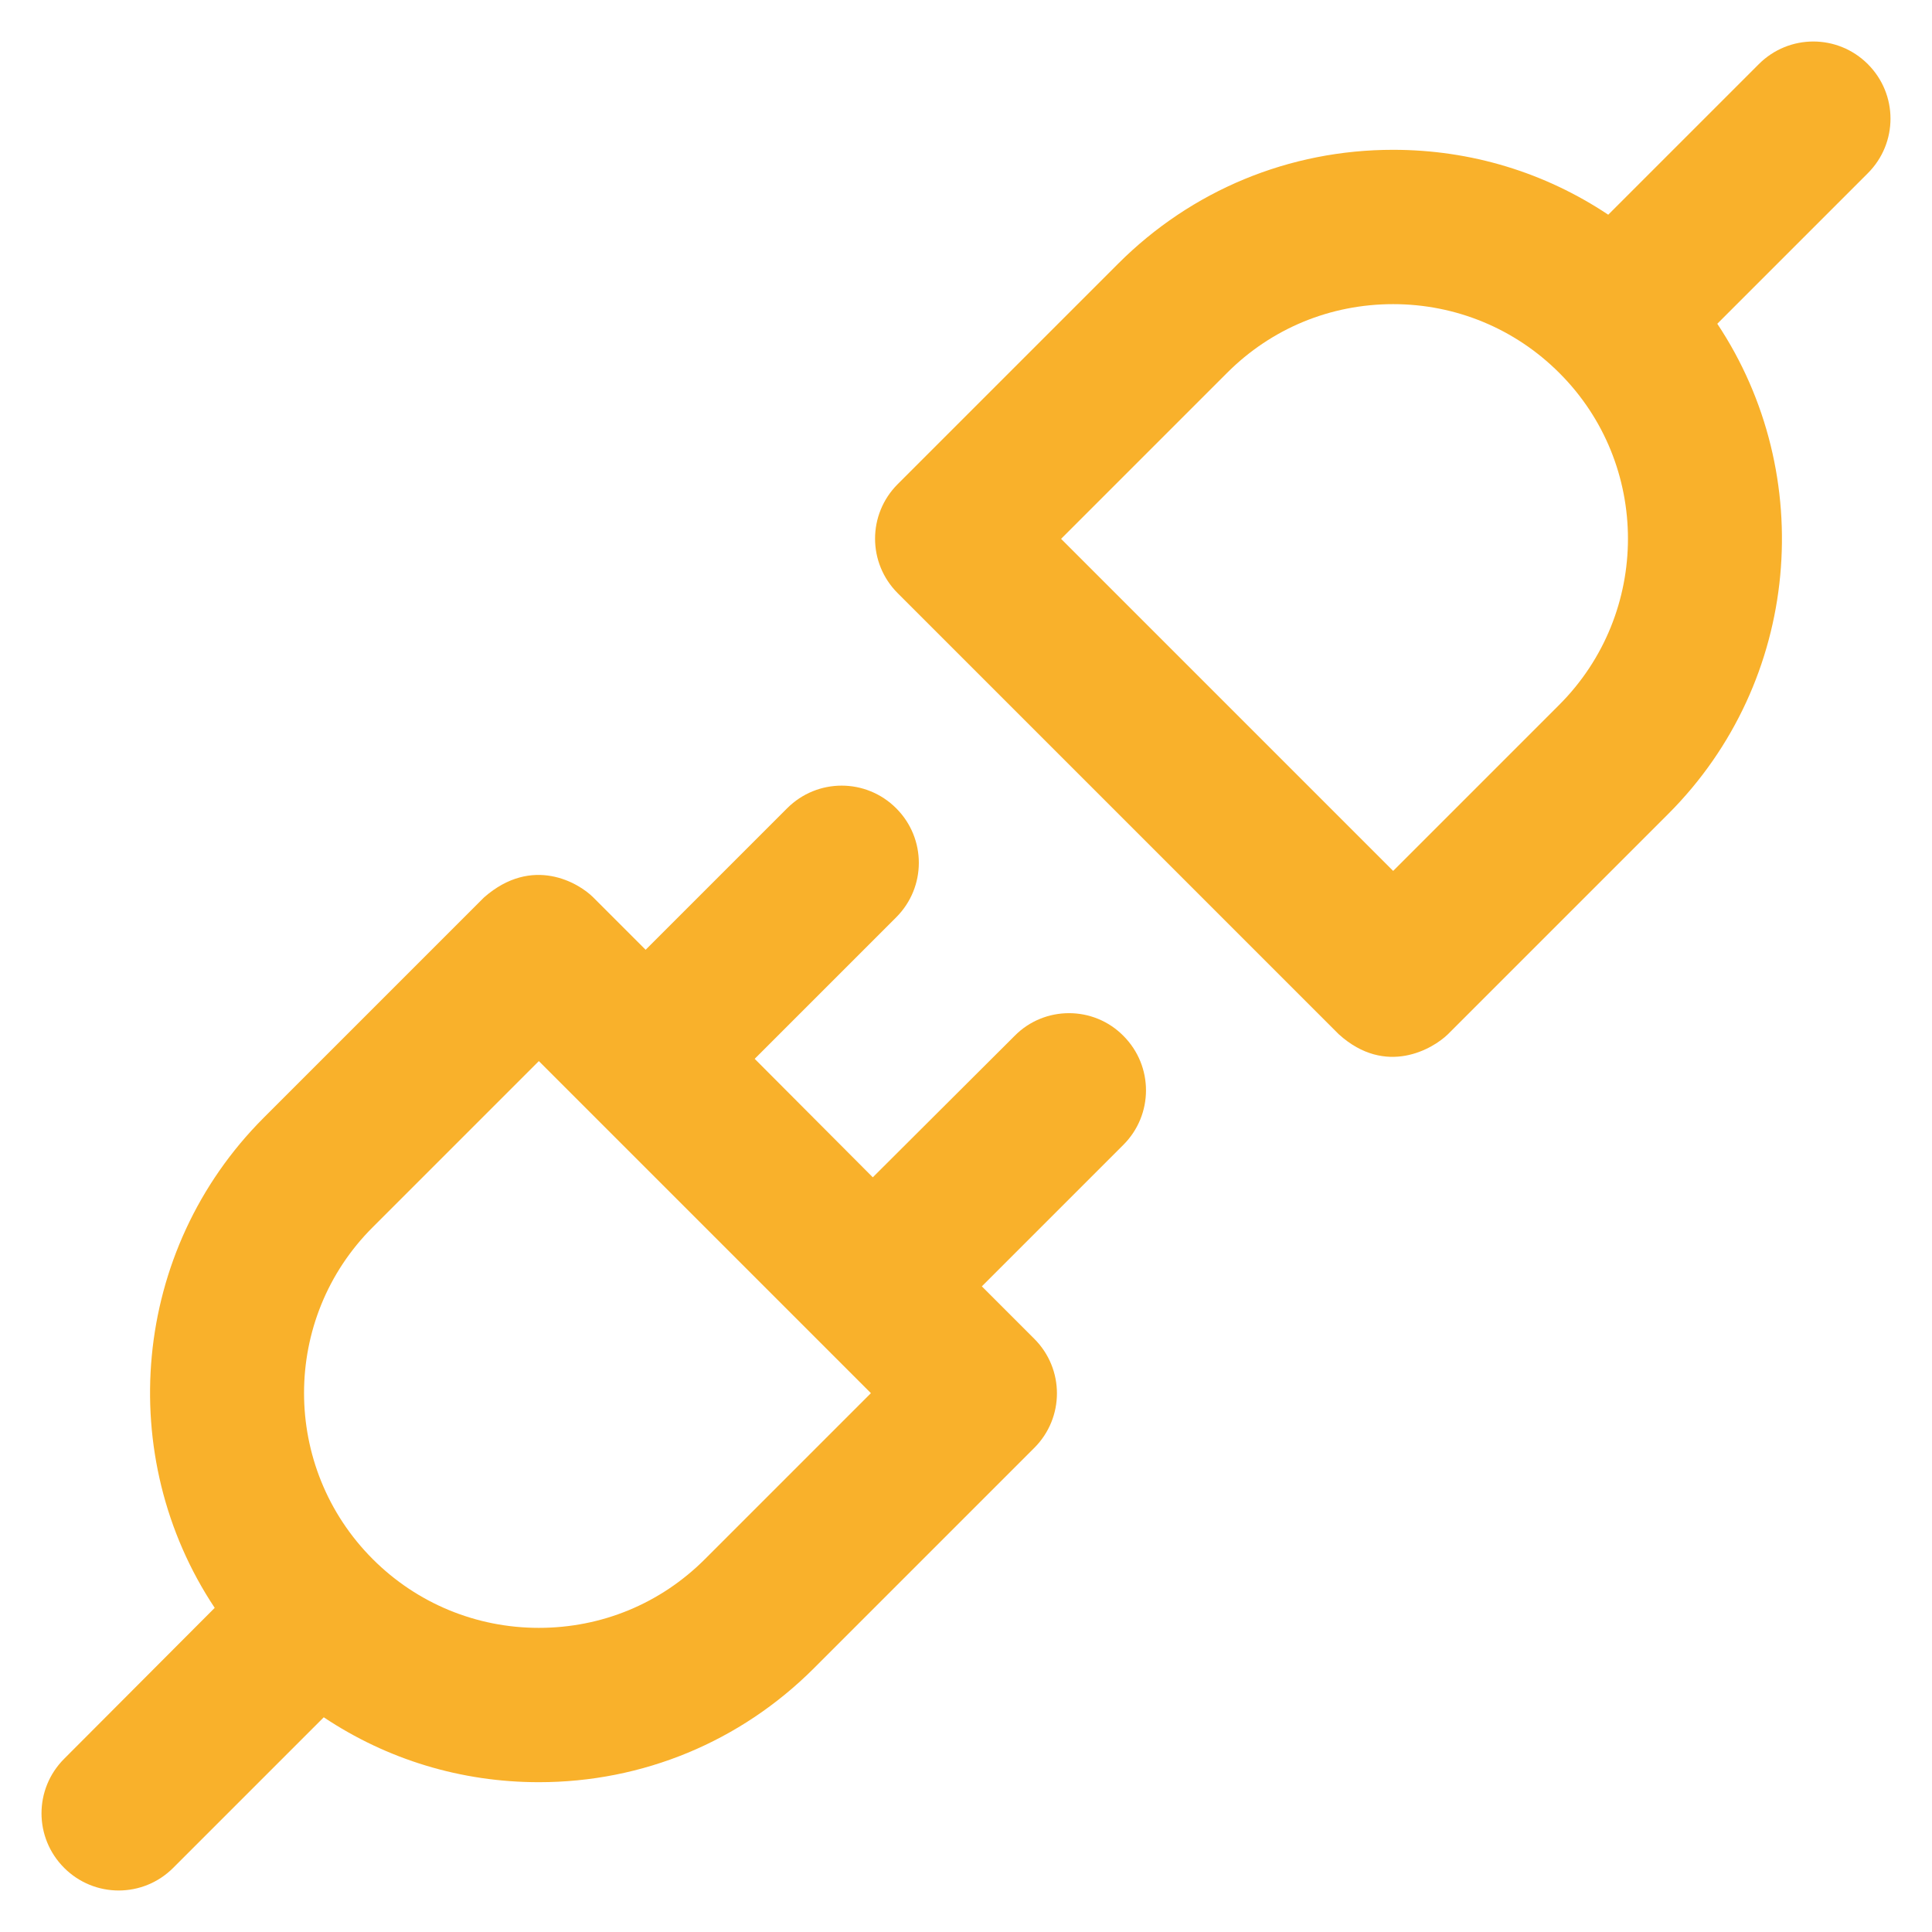
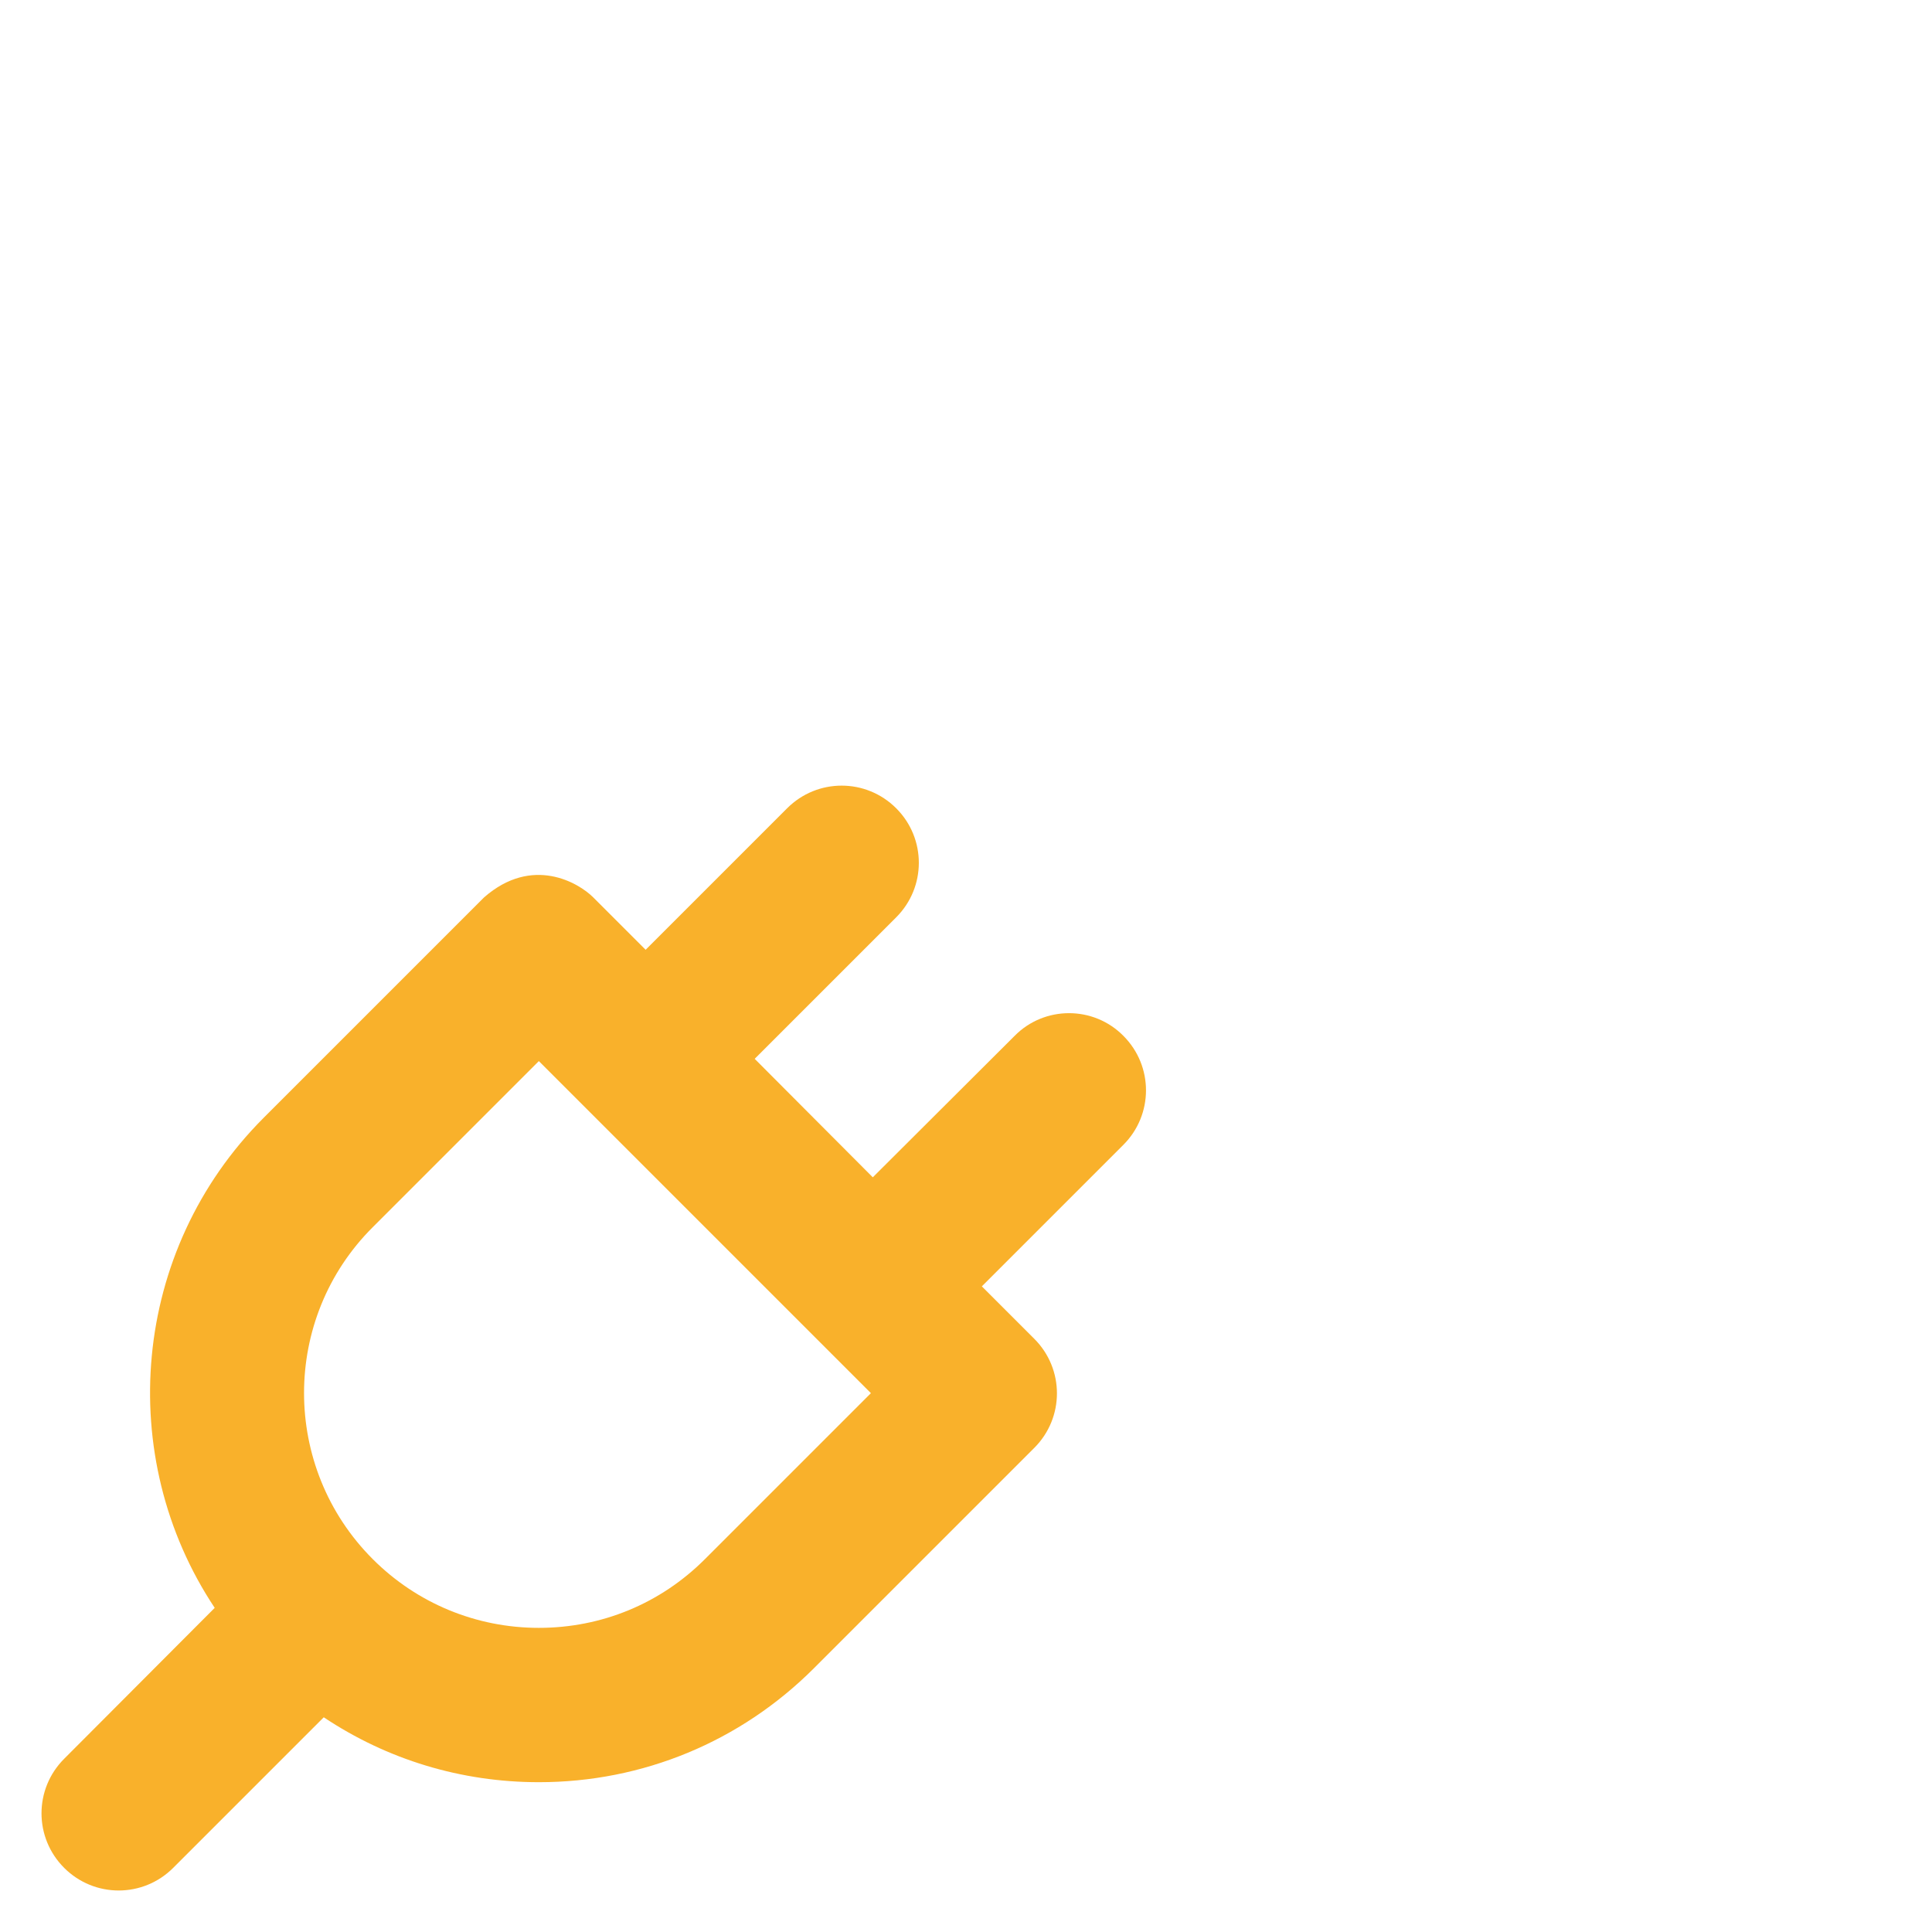
<svg xmlns="http://www.w3.org/2000/svg" version="1.1" viewBox="0 0 512 512" style="fill: #f9b12b;">
  <g>
    <g>
-       <path d="m495,17c-8-8-20.9-8-28.9,0l-39.9,39.9c-16.8-11.2-36.4-17.2-57-17.2-27.5,0-53.4,10.7-72.9,30.2l-58.4,58.4c-8,8-8,20.9 0,28.9l116.9,116.9c12.5,11.3 25,3.8 28.9,0l58.4-58.4c35.2-35.2 39.6-89.9 13-129.9l39.9-39.9c8-8 8-20.9 0-28.9zm-81.8,169.8l-44,44-88-88 44-44c11.8-11.8 27.4-18.2 44-18.2 16.6,0 32.3,6.5 44,18.2 24.3,24.2 24.3,63.7 0,88z" />
      <path d="m268.9,274.5l-37.6,37.5-31.3-31.4 37.5-37.5c8-8 8-20.9 0-28.9-8-8-20.9-8-28.9,0l-37.5,37.5-13.9-13.9c-3.8-3.8-16.1-11.2-28.9,0l-58.4,58.4c-35.2,35.2-39.6,89.9-13,129.9l-39.9,40c-8,8-8,20.9 0,28.9 8,8 20.9,8 28.9,0l39.9-39.9c16.8,11.2 36.4,17.2 57,17.2 27.5,0 53.4-10.7 72.9-30.2l58.4-58.4c8-8 8-20.9 0-28.9l-13.9-13.9 37.5-37.5c8-8 8-20.9 0-28.9-7.9-8-20.9-8-28.8-1.13687e-13zm-82.1,138.7c-11.8,11.8-27.4,18.2-44,18.2s-32.3-6.5-44-18.2c-24.3-24.3-24.3-63.8 0-88l44-44 88,88-44,44z" />
    </g>
  </g>
</svg>